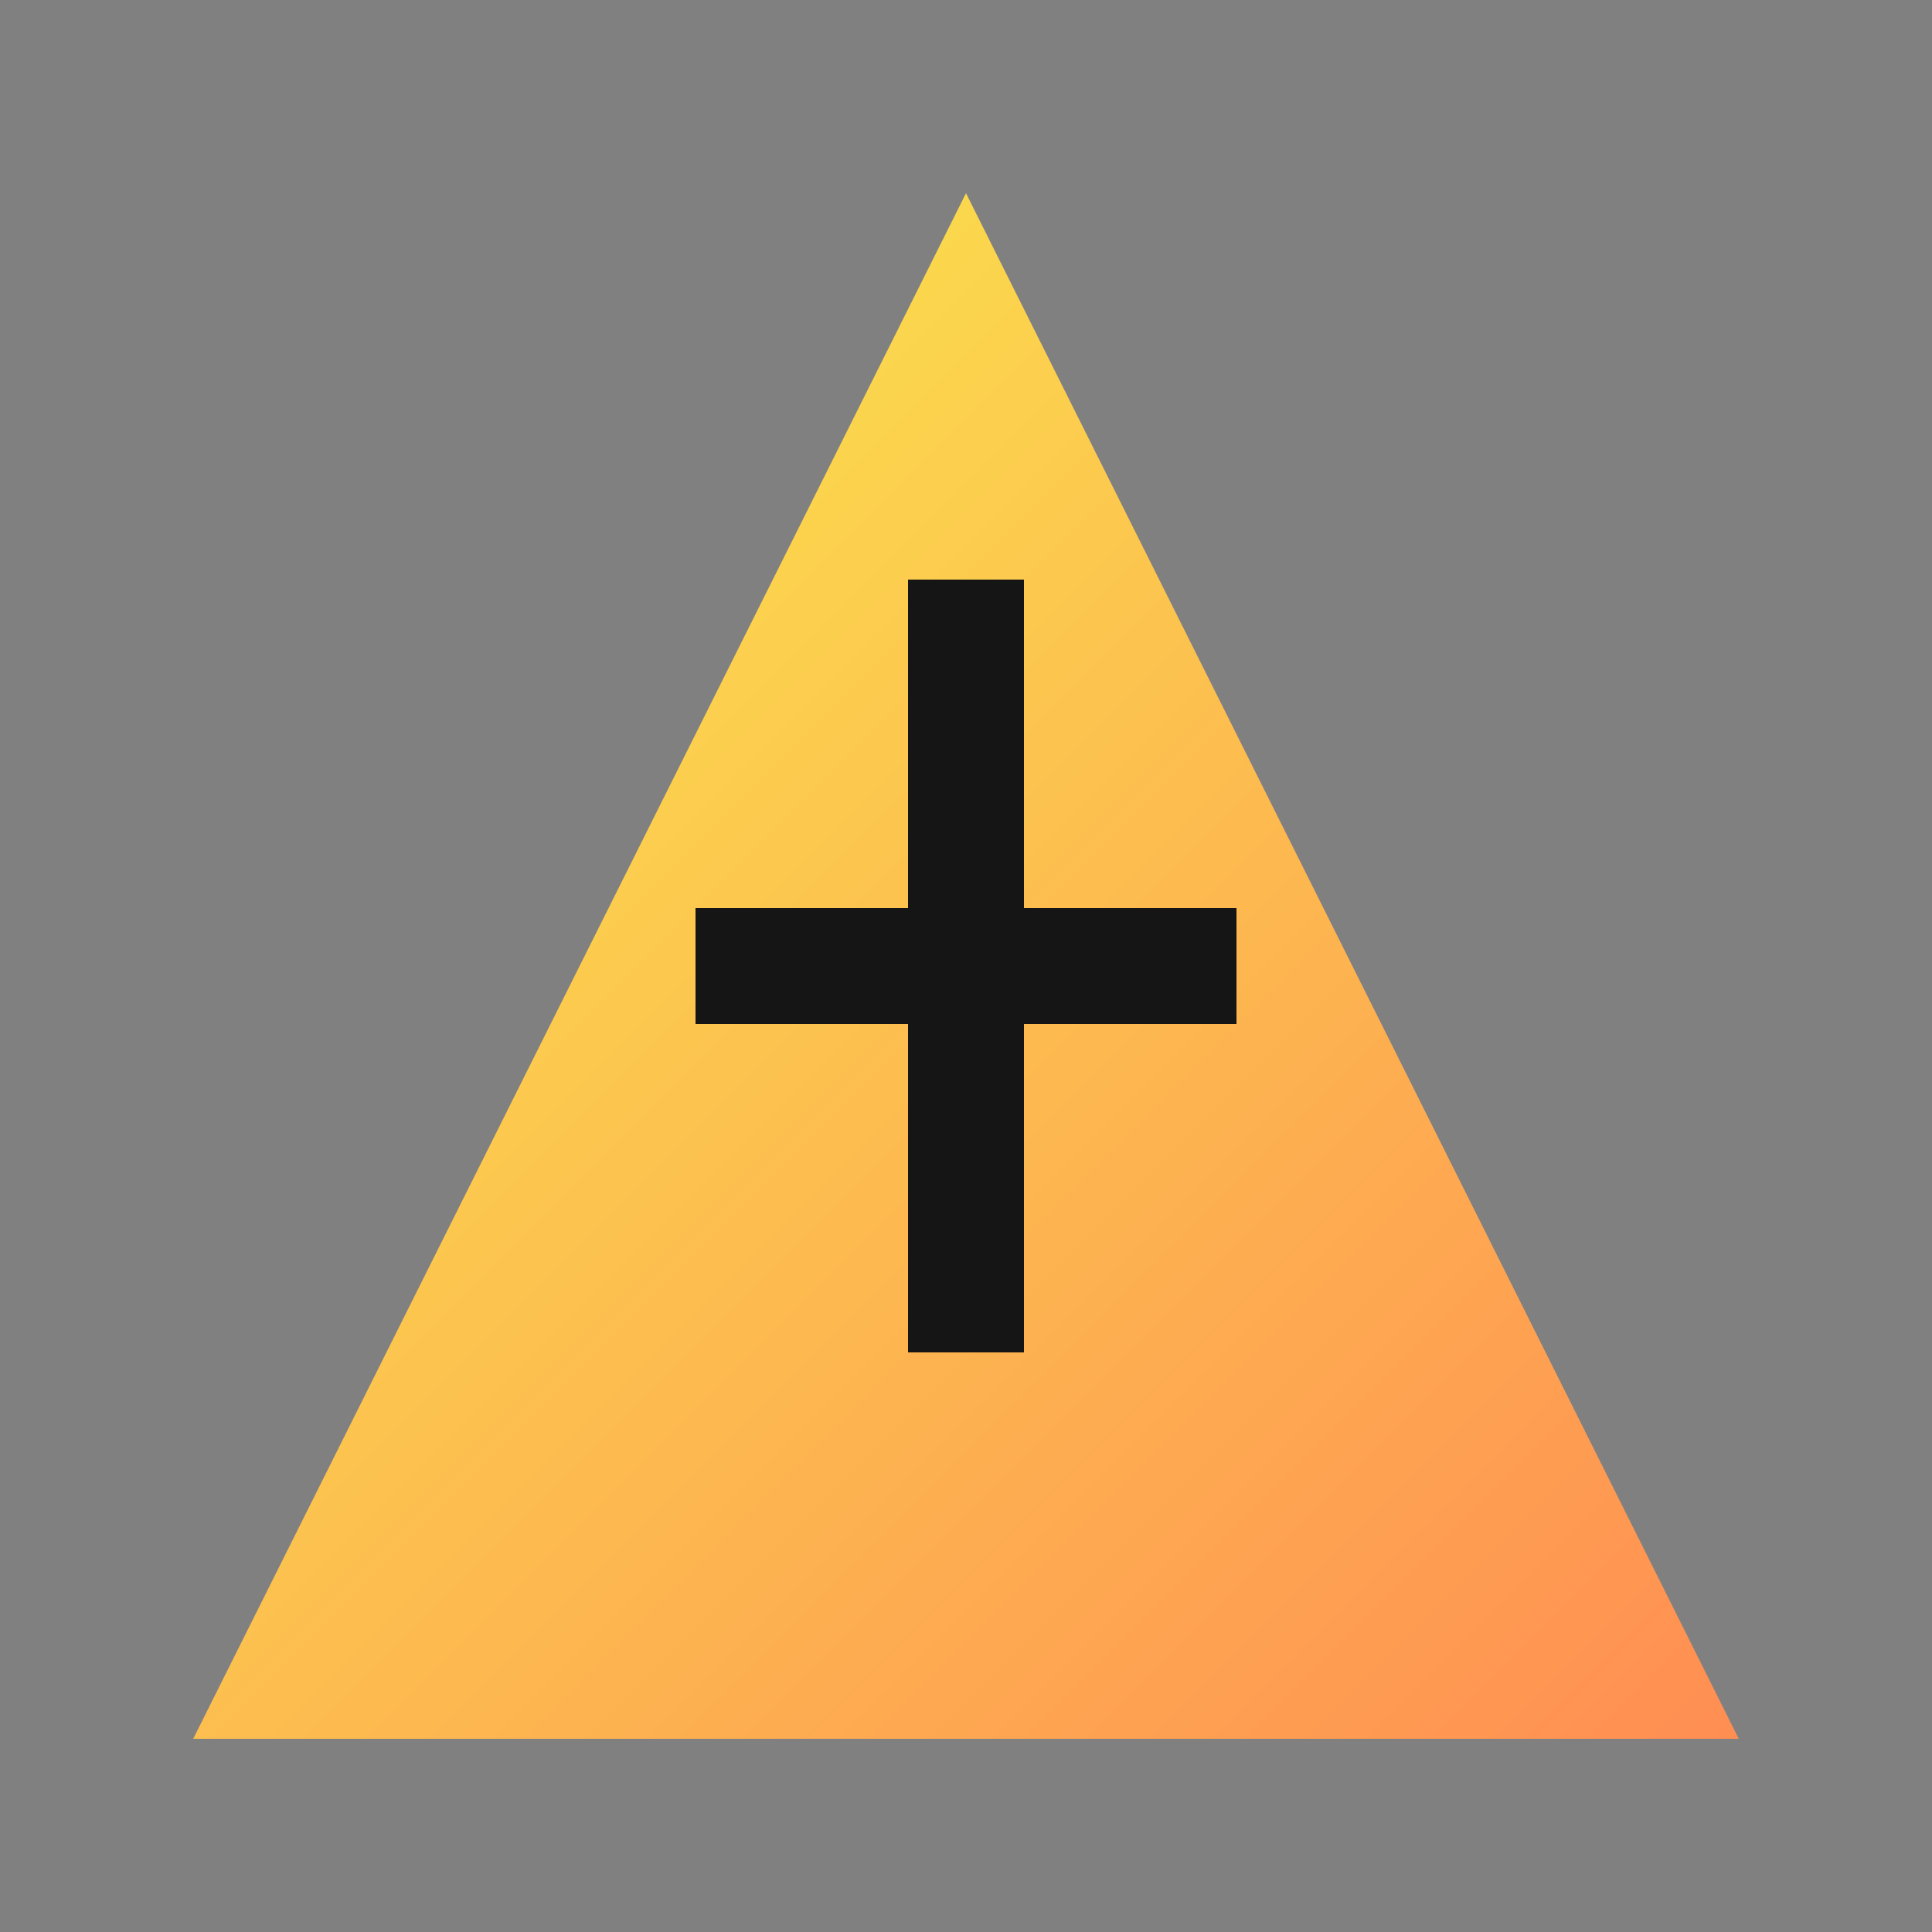
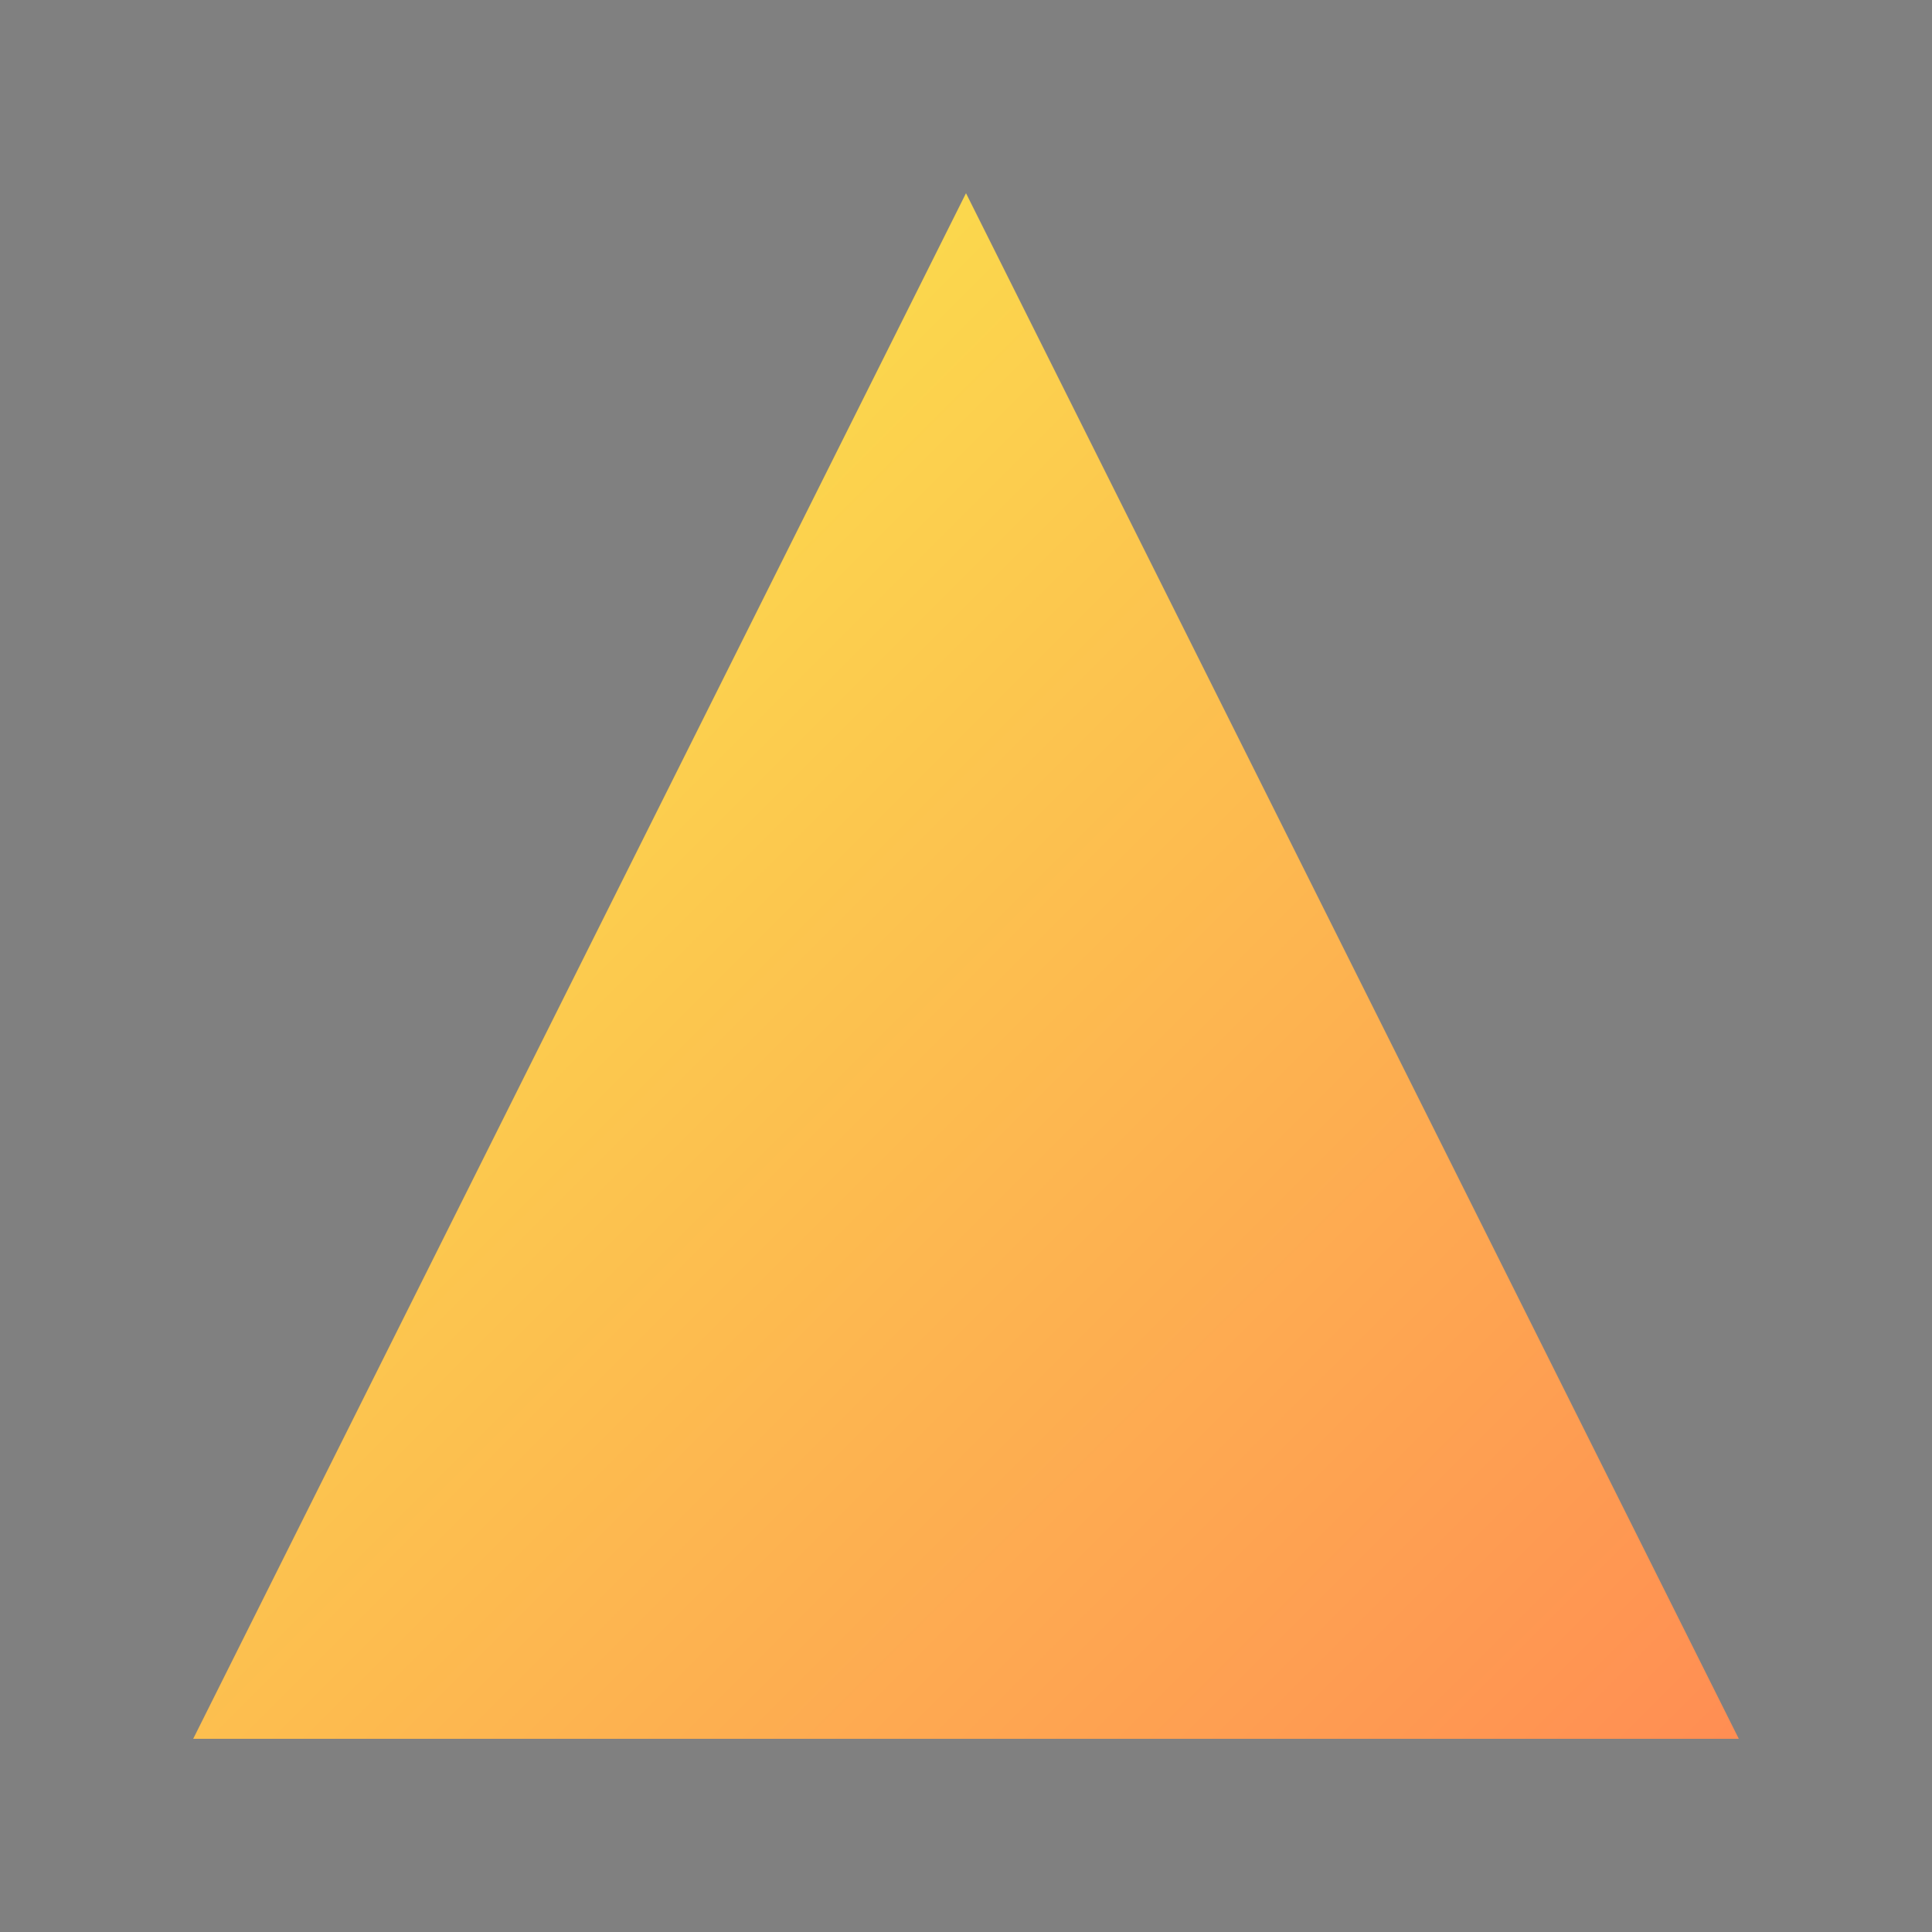
<svg xmlns="http://www.w3.org/2000/svg" viewBox="0 0 50 50">
  <rect x="0" y="0" width="50" height="50" fill="#808080" stroke="none" />
  <defs>
    <linearGradient id="logoGradient" x1="0%" y1="0%" x2="100%" y2="100%">
      <stop offset="0%" style="stop-color:#FAF04B" />
      <stop offset="100%" style="stop-color:#FF8E53" />
    </linearGradient>
  </defs>
  <path d="M25,5 L5,45 L45,45 L25,5" fill="url(#logoGradient)" />
-   <path d="M18,25 L32,25 M25,15 L25,35" stroke="#151515" stroke-width="3" />
</svg>